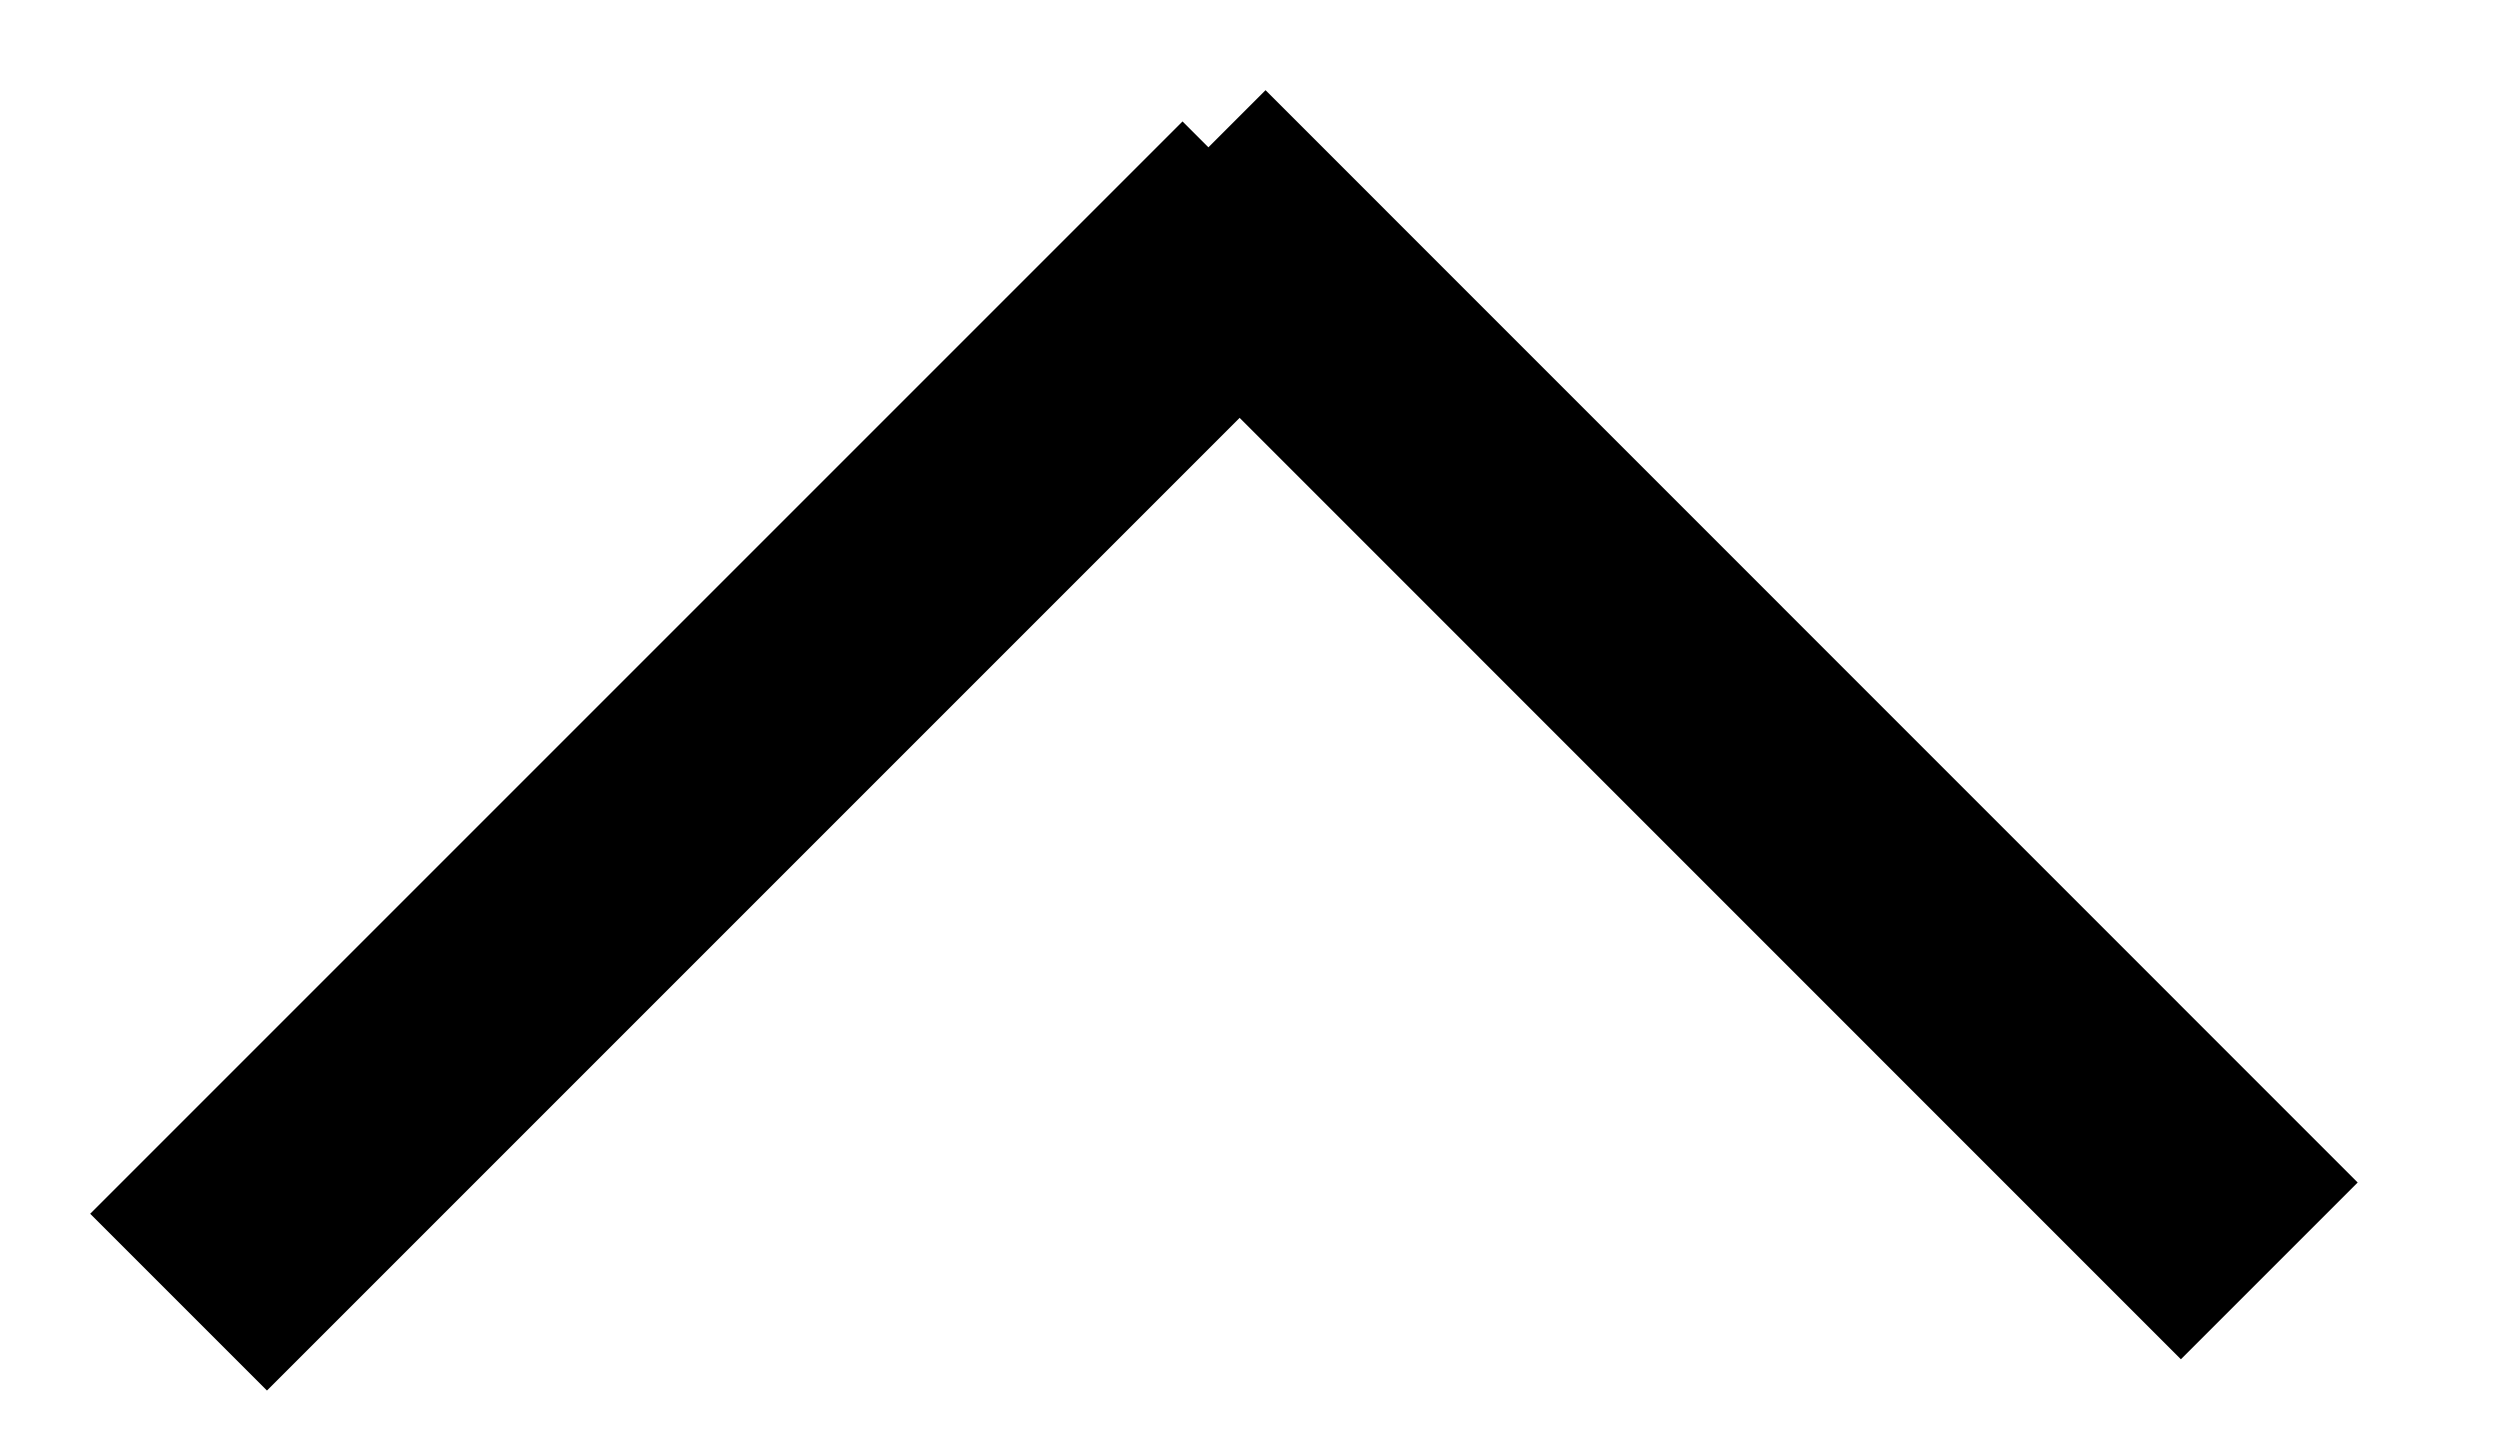
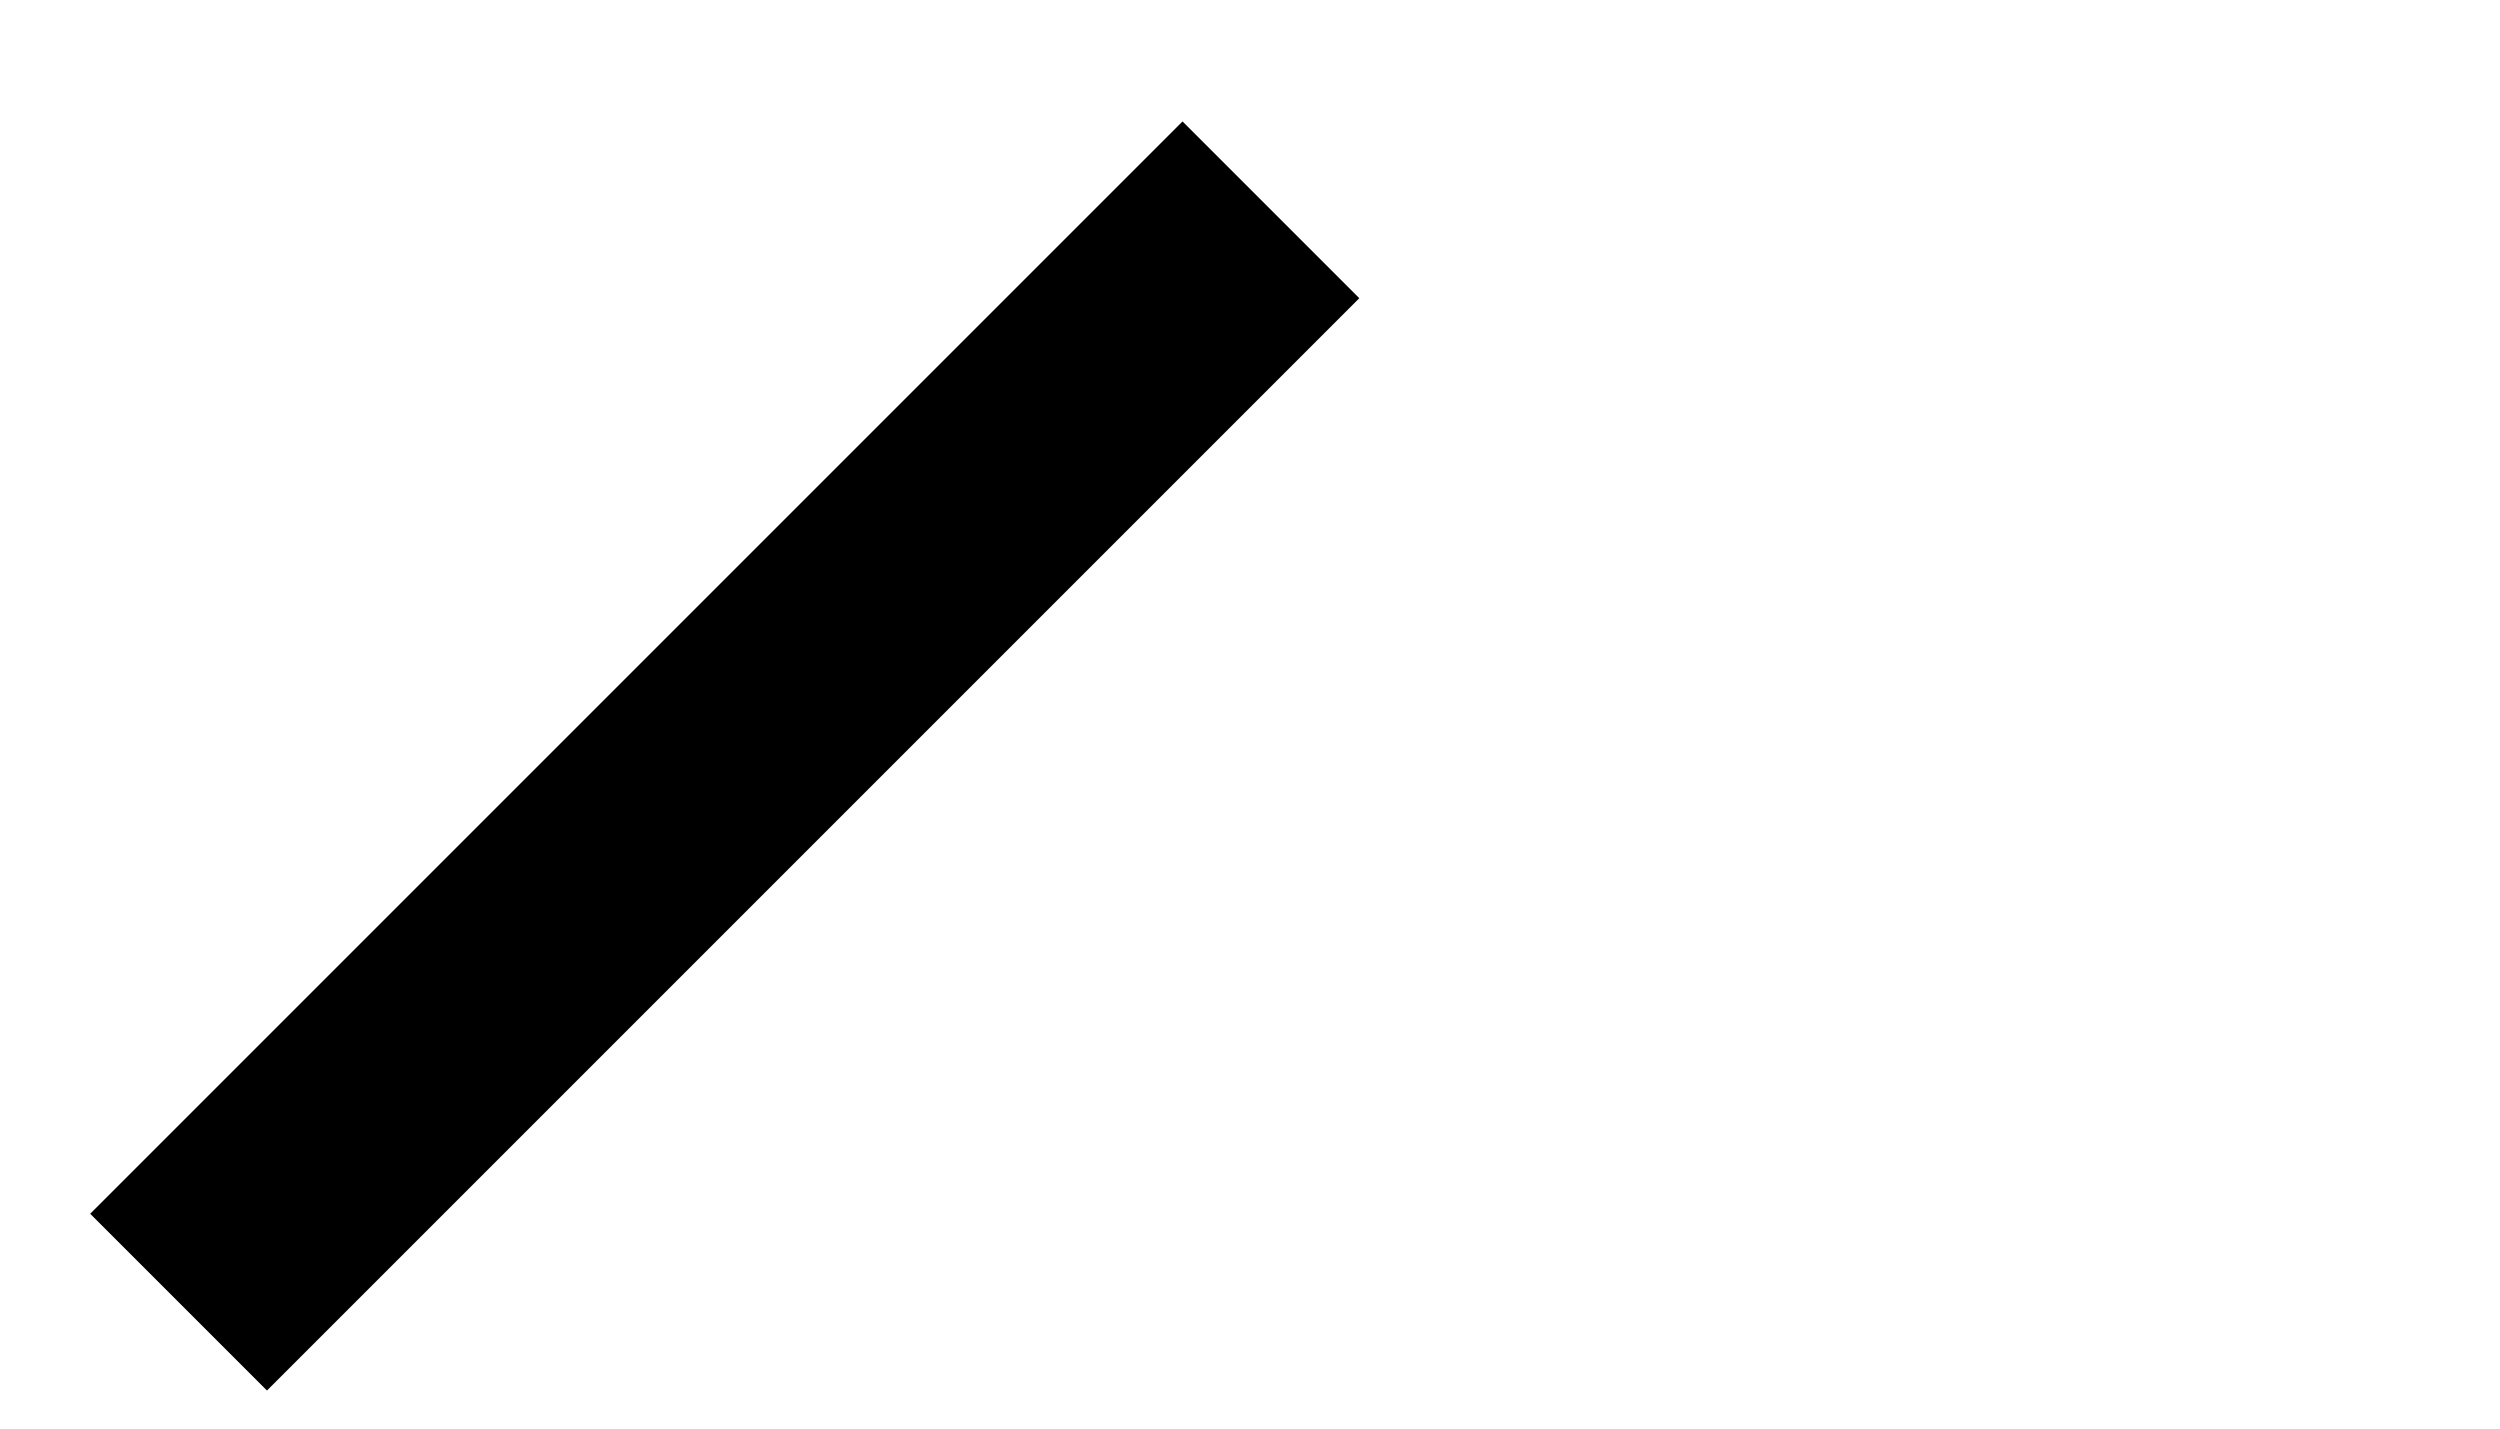
<svg xmlns="http://www.w3.org/2000/svg" width="14" height="8" viewBox="0 0 14 8" fill="none">
-   <path d="M12.708 7.117L6.592 1" stroke="black" stroke-width="1.4" />
  <path d="M7.117 1.175L1 7.292" stroke="black" stroke-width="1.4" />
</svg>